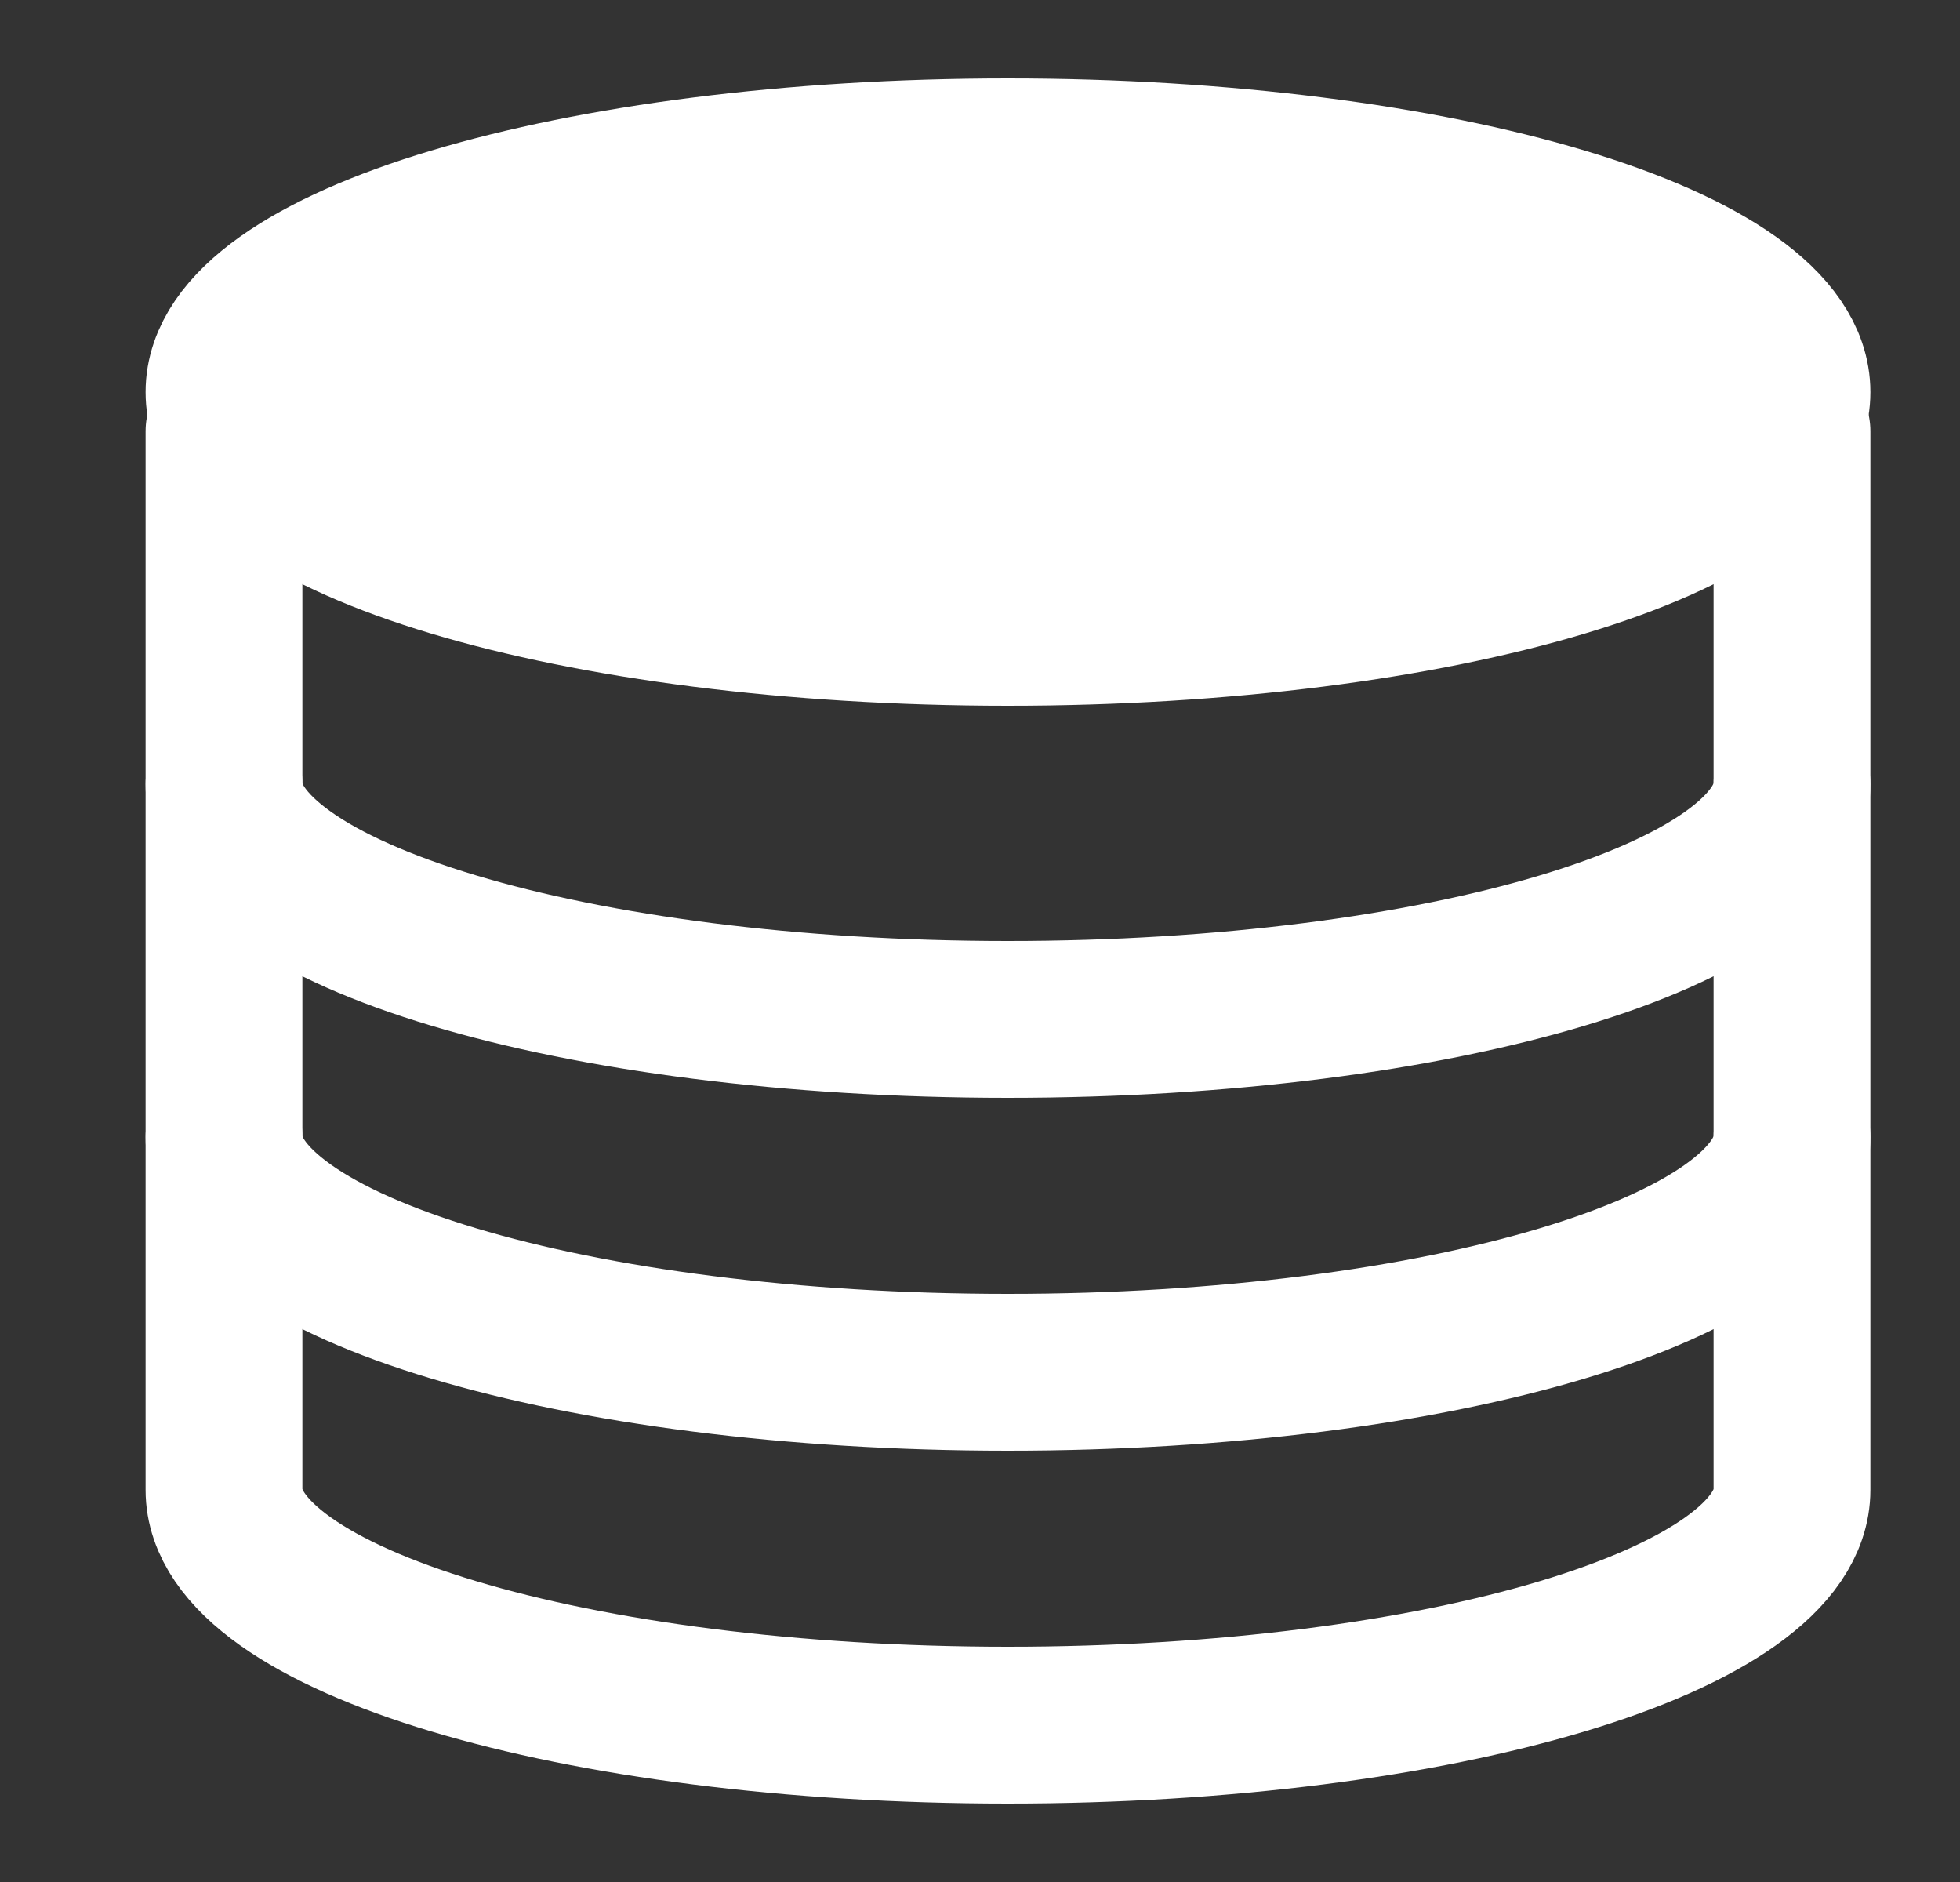
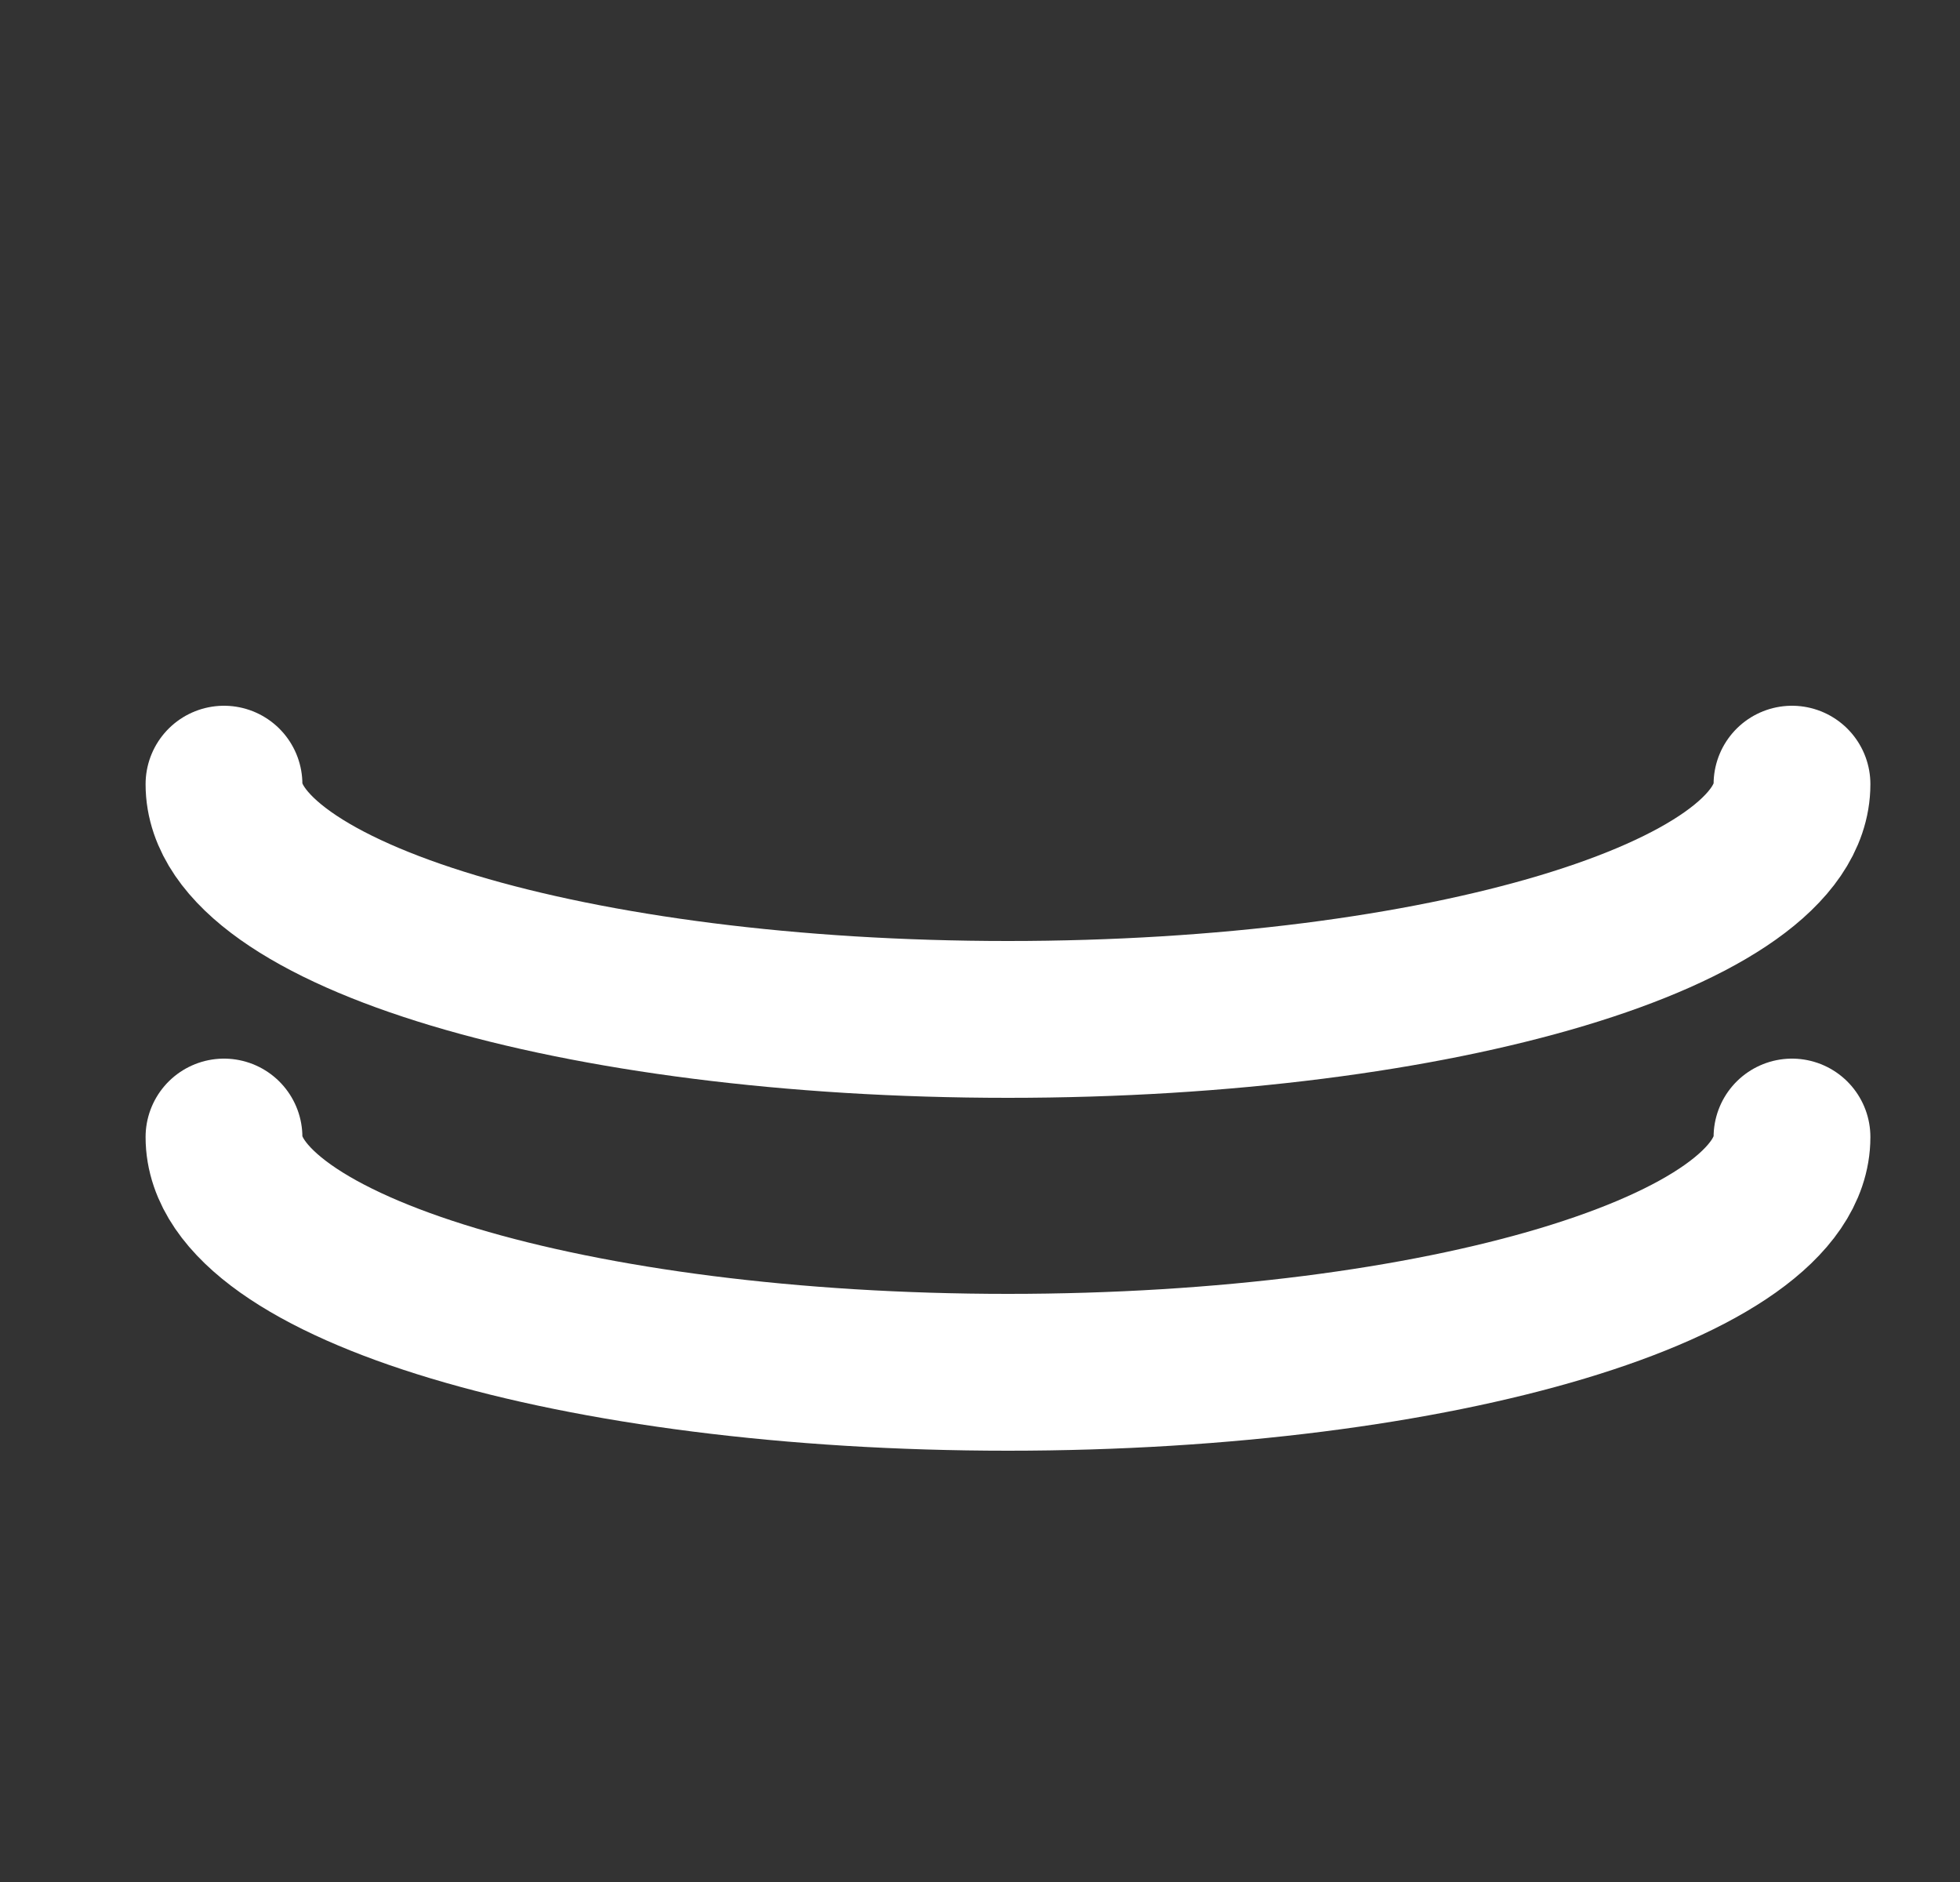
<svg xmlns="http://www.w3.org/2000/svg" width="25" height="24" viewBox="0 0 25 24" fill="none">
  <rect x="0" y="0" width="25" height="24" fill="#333333" stroke="none" />
-   <path d="M22.857 5.5V19C22.857 20.657 18.38 22 12.857 22C7.334 22 2.857 20.657 2.857 19V5.5" stroke="white" stroke-width="2" stroke-linecap="round" stroke-linejoin="round" />
  <path d="M22.857 14.5C22.857 16.157 18.38 17.5 12.857 17.5C7.334 17.5 2.857 16.157 2.857 14.5M22.857 10C22.857 11.657 18.38 13 12.857 13C7.334 13 2.857 11.657 2.857 10" stroke="white" stroke-width="2" stroke-linecap="round" stroke-linejoin="round" />
-   <path d="M12.857 8C18.38 8 22.857 6.657 22.857 5C22.857 3.343 18.38 2 12.857 2C7.335 2 2.857 3.343 2.857 5C2.857 6.657 7.335 8 12.857 8Z" fill="white" stroke="white" stroke-width="2" stroke-linecap="round" stroke-linejoin="round" />
</svg>